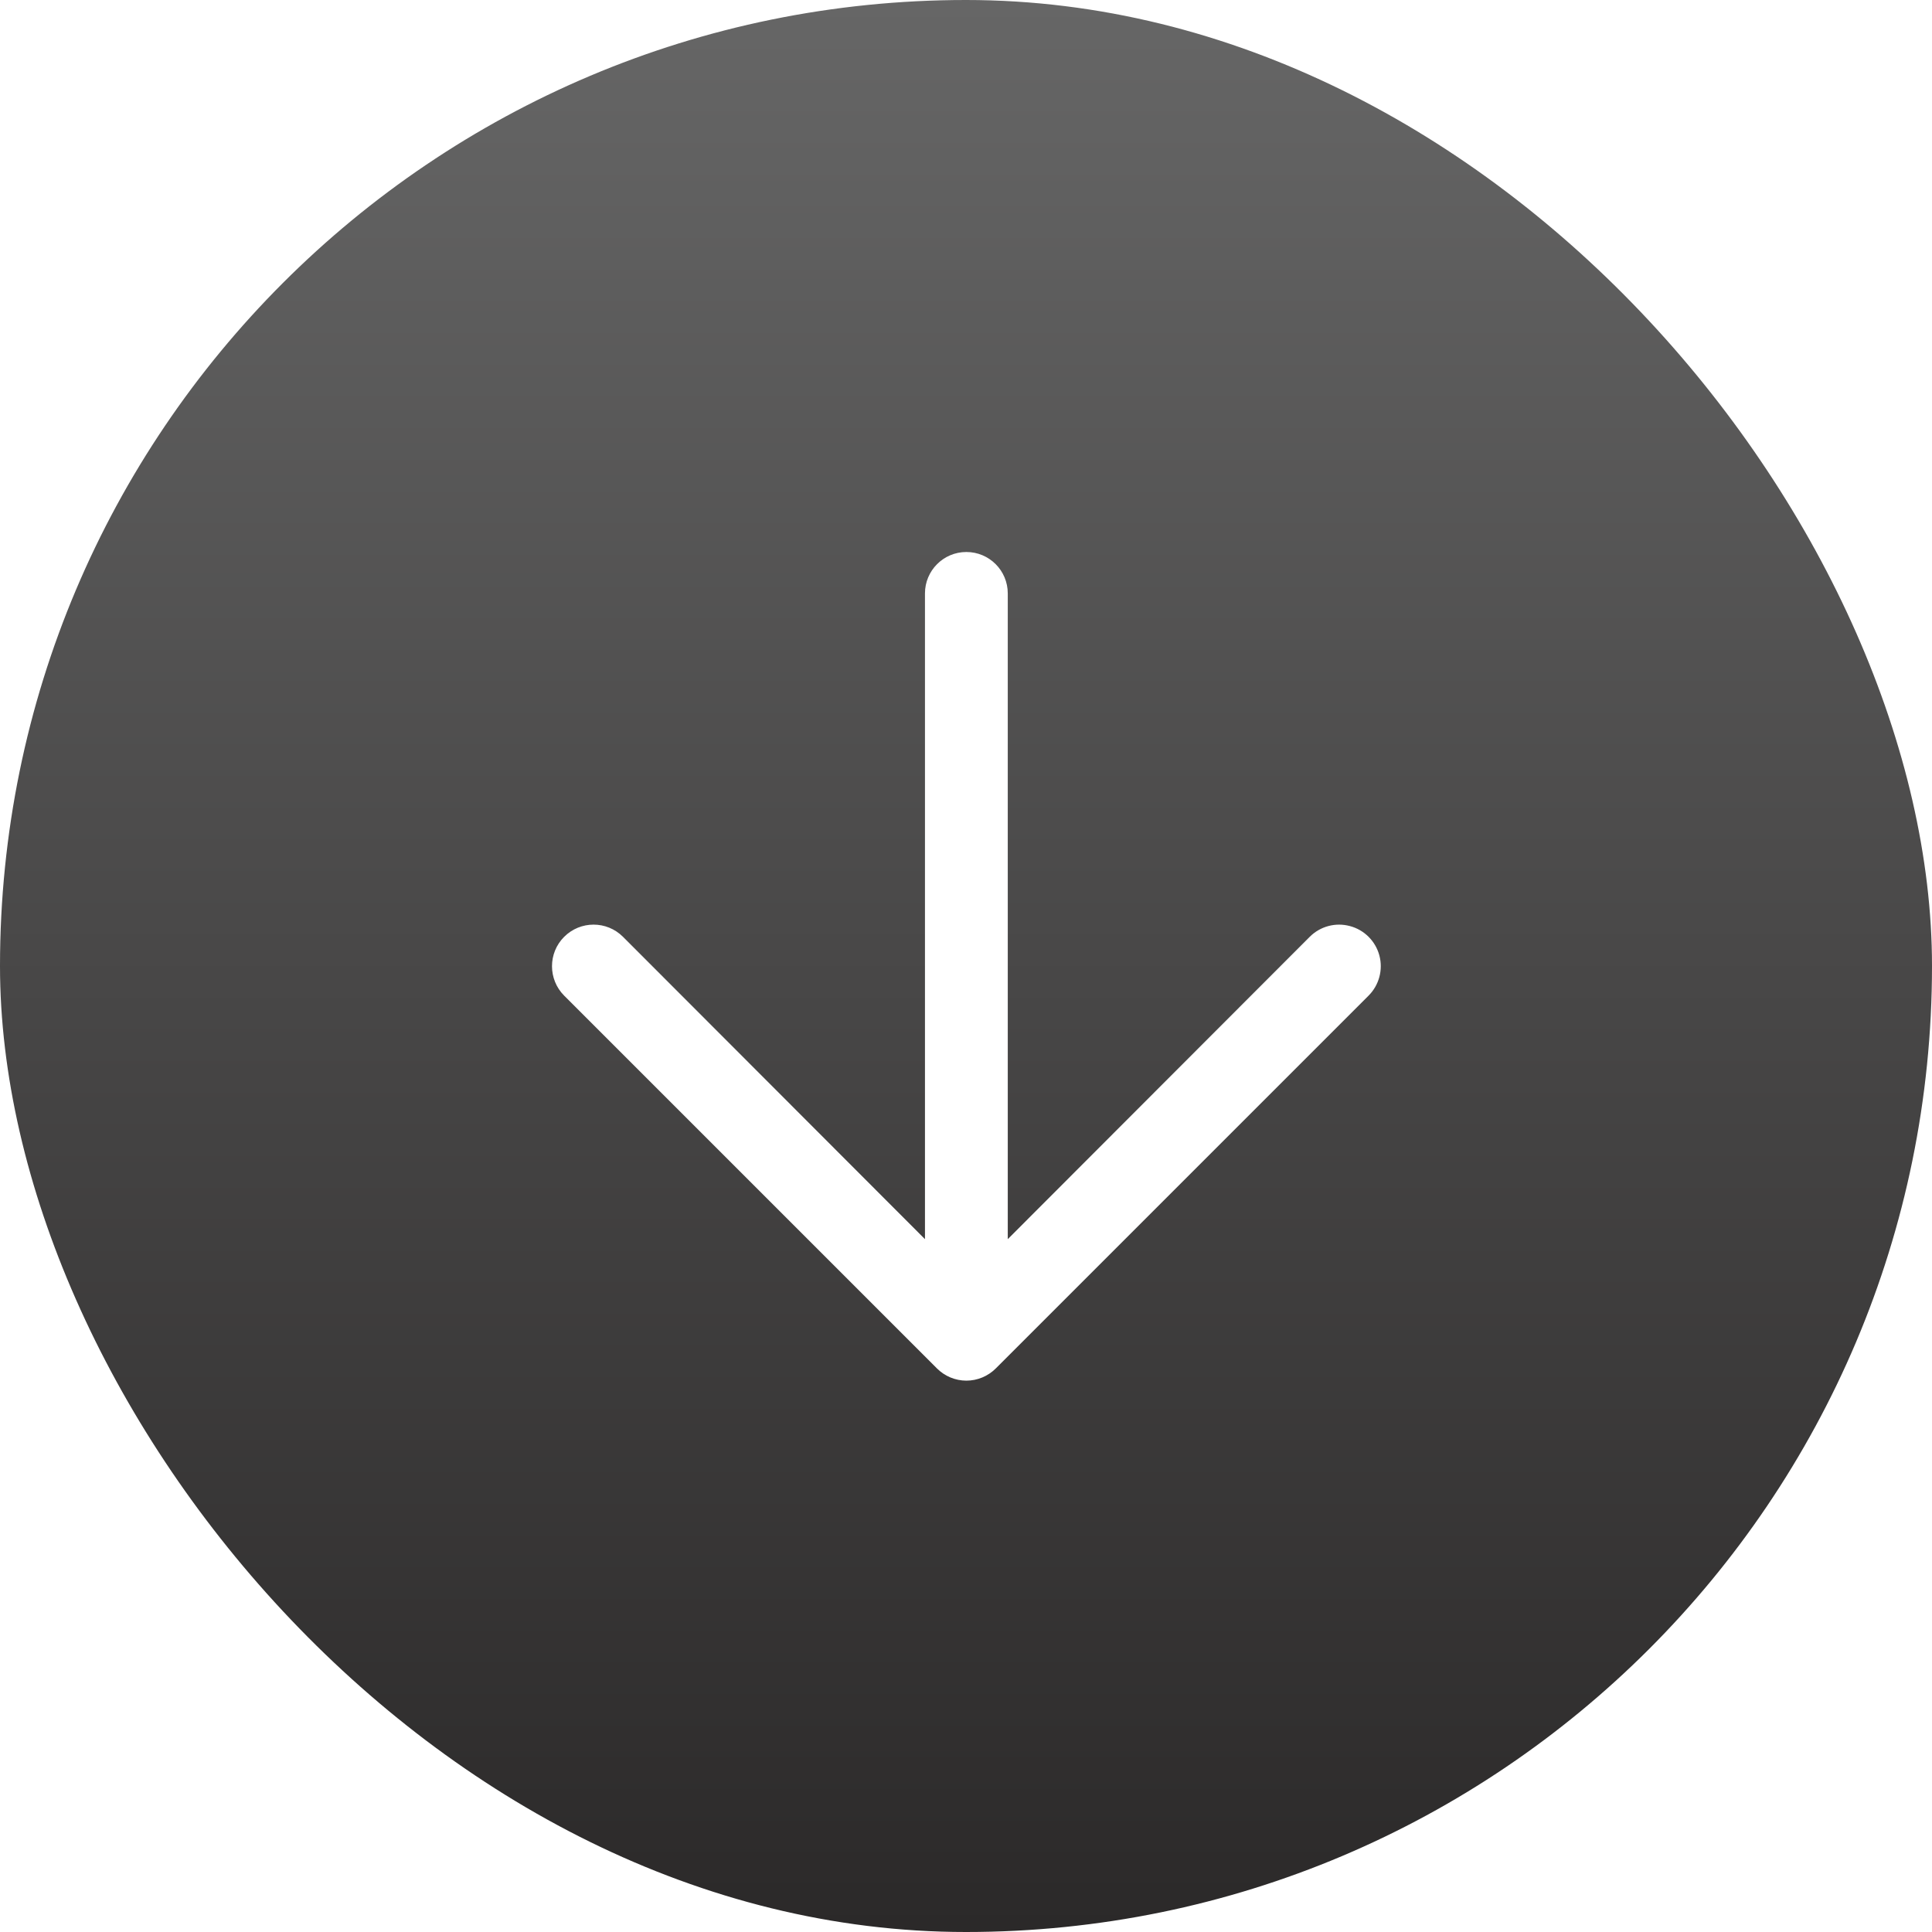
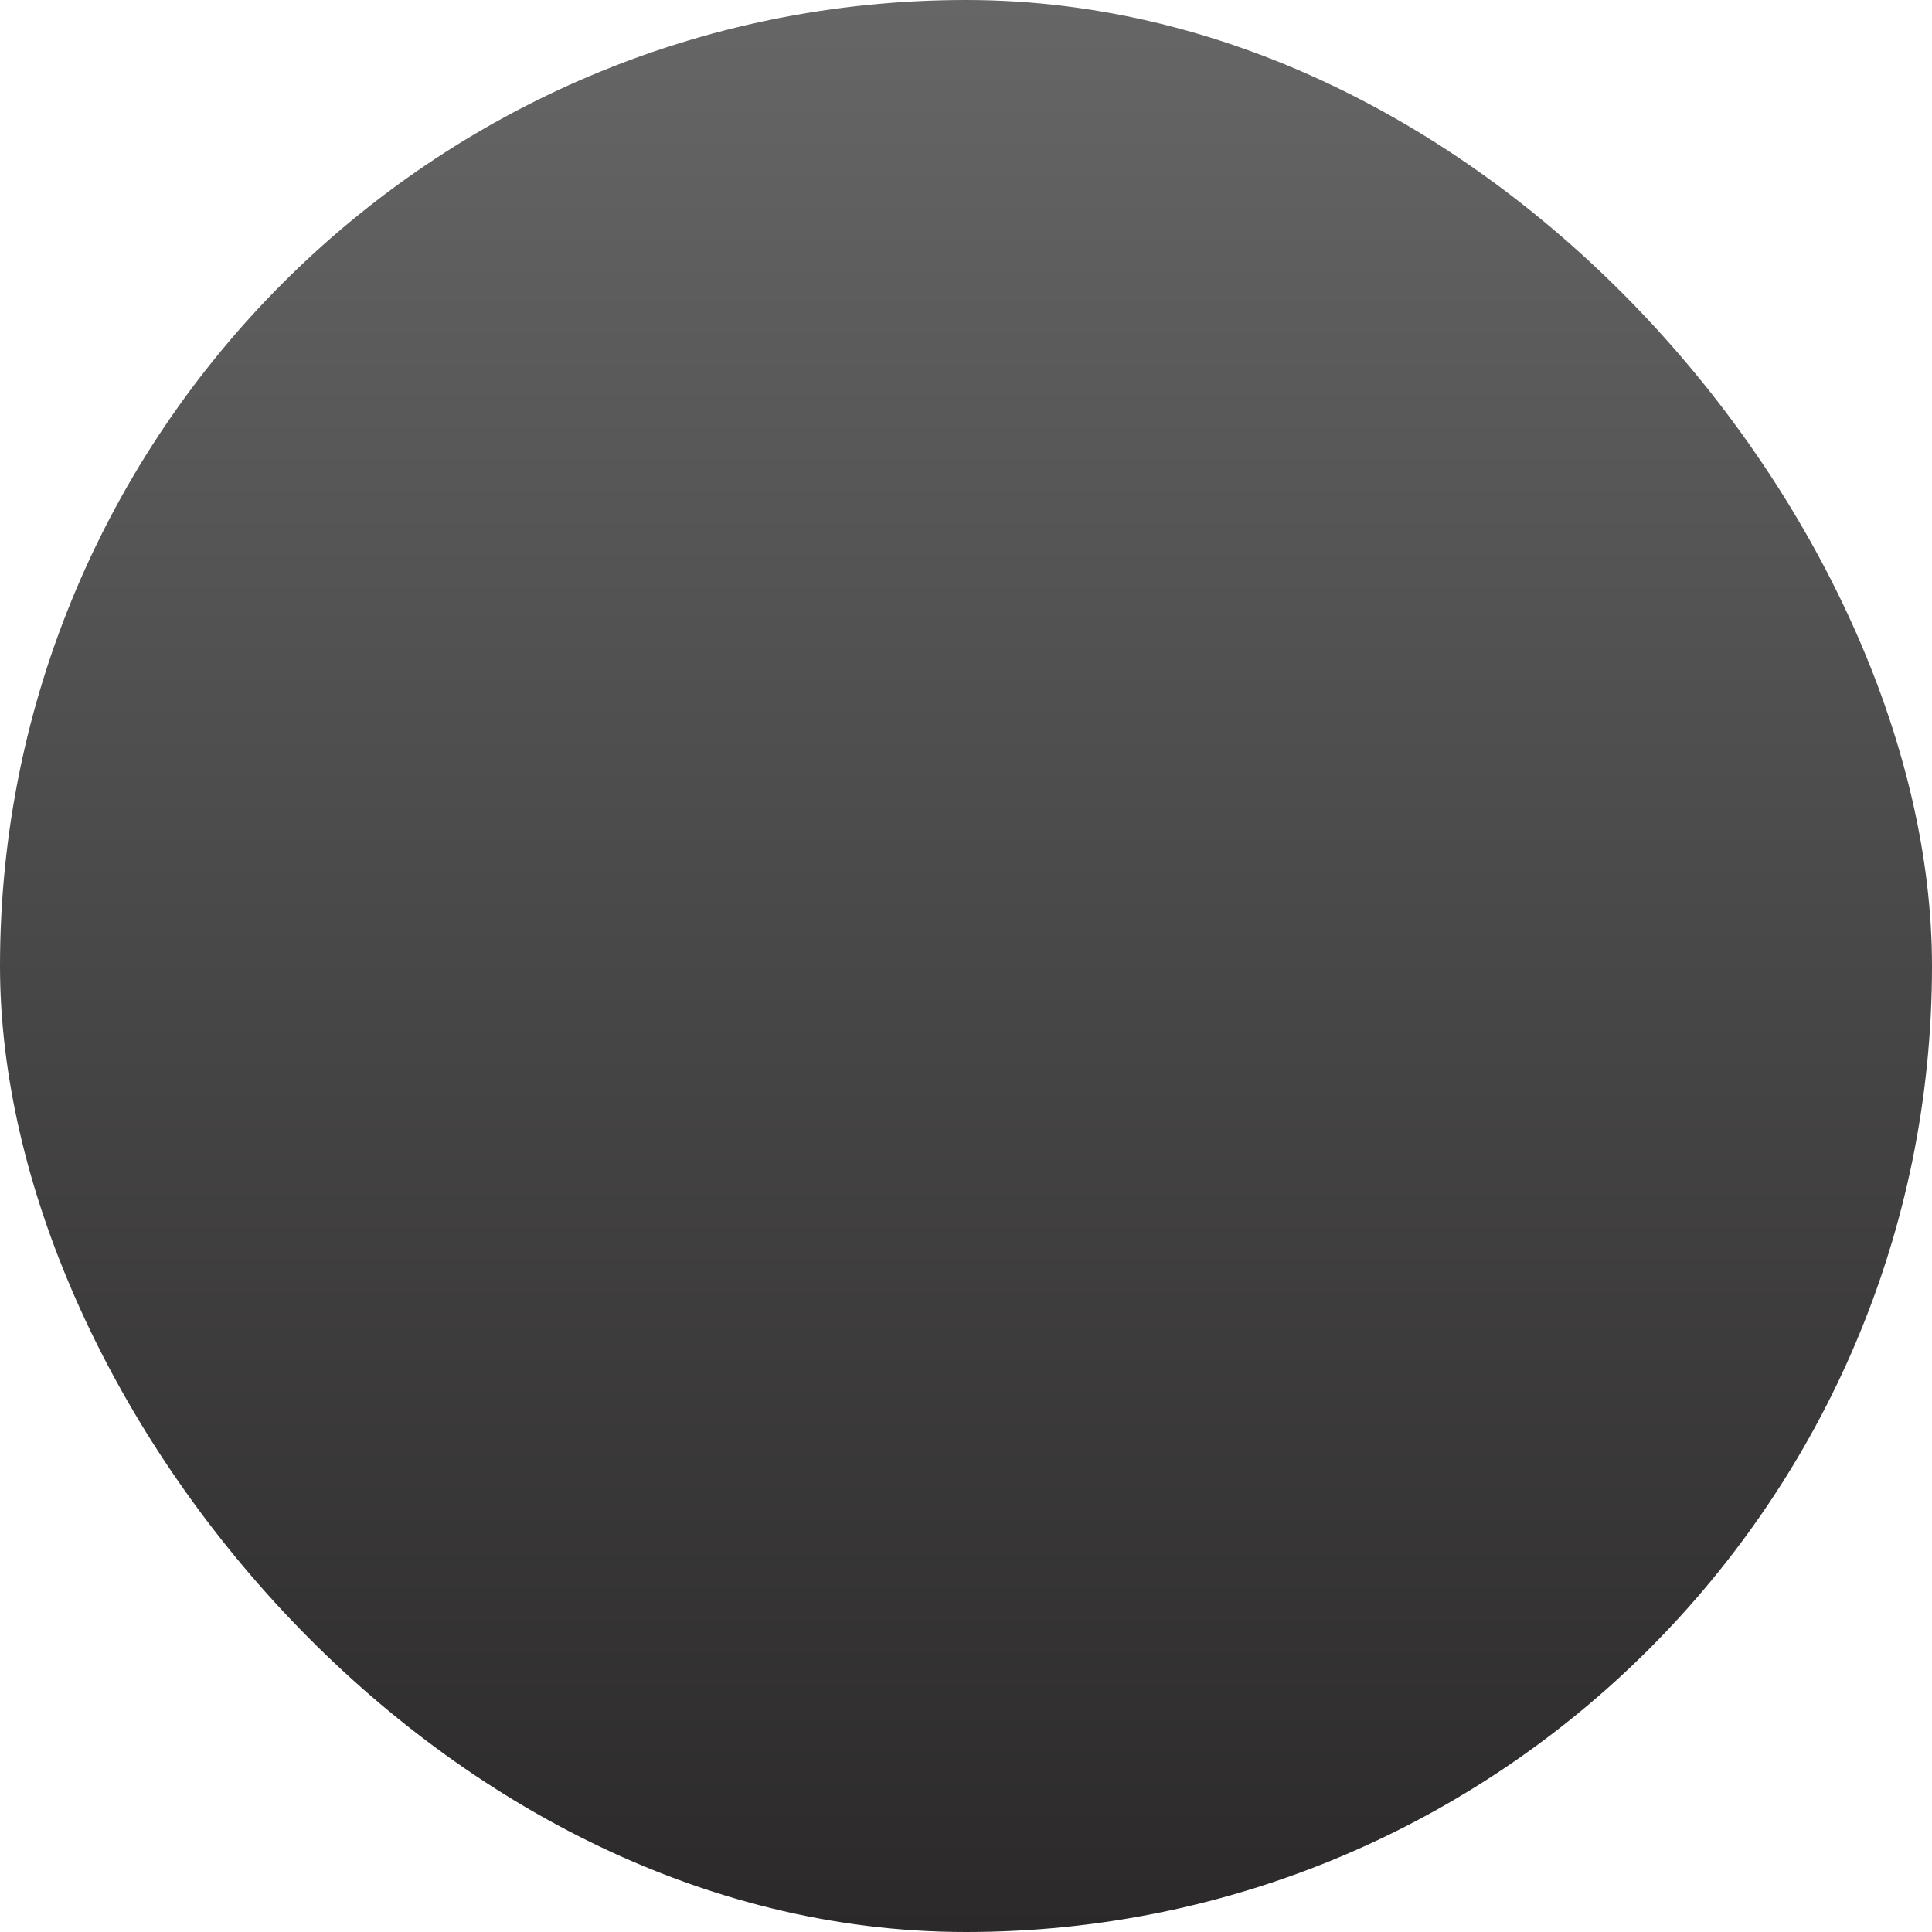
<svg xmlns="http://www.w3.org/2000/svg" width="21" height="21" viewBox="0 0 21 21" fill="none">
  <g filter="url(#filter0_i_0_117)">
    <rect width="21" height="21" rx="10.5" fill="url(#paint0_linear_0_117)" />
  </g>
-   <path d="M10.184 14.874C10.269 14.959 10.384 15.007 10.504 15.007C10.624 15.007 10.739 14.959 10.824 14.874L14.876 10.822C14.99 10.708 15.035 10.541 14.993 10.385C14.951 10.229 14.829 10.107 14.673 10.066C14.517 10.024 14.351 10.068 14.236 10.183L10.954 13.469V6.45C10.954 6.202 10.753 6 10.504 6C10.255 6 10.054 6.202 10.054 6.45V13.469L6.772 10.183C6.595 10.006 6.309 10.006 6.132 10.183C5.956 10.359 5.956 10.645 6.132 10.822L10.184 14.874Z" fill="white" />
  <defs>
    <filter id="filter0_i_0_117" x="0" y="0" width="21" height="21" filterUnits="userSpaceOnUse" color-interpolation-filters="sRGB">
      <feFlood flood-opacity="0" result="BackgroundImageFix" />
      <feBlend mode="normal" in="SourceGraphic" in2="BackgroundImageFix" result="shape" />
      <feColorMatrix in="SourceAlpha" type="matrix" values="0 0 0 0 0 0 0 0 0 0 0 0 0 0 0 0 0 0 127 0" result="hardAlpha" />
      <feOffset />
      <feGaussianBlur stdDeviation="3.5" />
      <feComposite in2="hardAlpha" operator="arithmetic" k2="-1" k3="1" />
      <feColorMatrix type="matrix" values="0 0 0 0 0 0 0 0 0 0 0 0 0 0 0 0 0 0 0.038 0" />
      <feBlend mode="normal" in2="shape" result="effect1_innerShadow_0_117" />
    </filter>
    <linearGradient id="paint0_linear_0_117" x1="0" y1="0" x2="0" y2="21" gradientUnits="userSpaceOnUse">
      <stop stop-color="#666666" />
      <stop offset="1" stop-color="#2B2929" />
    </linearGradient>
  </defs>
</svg>